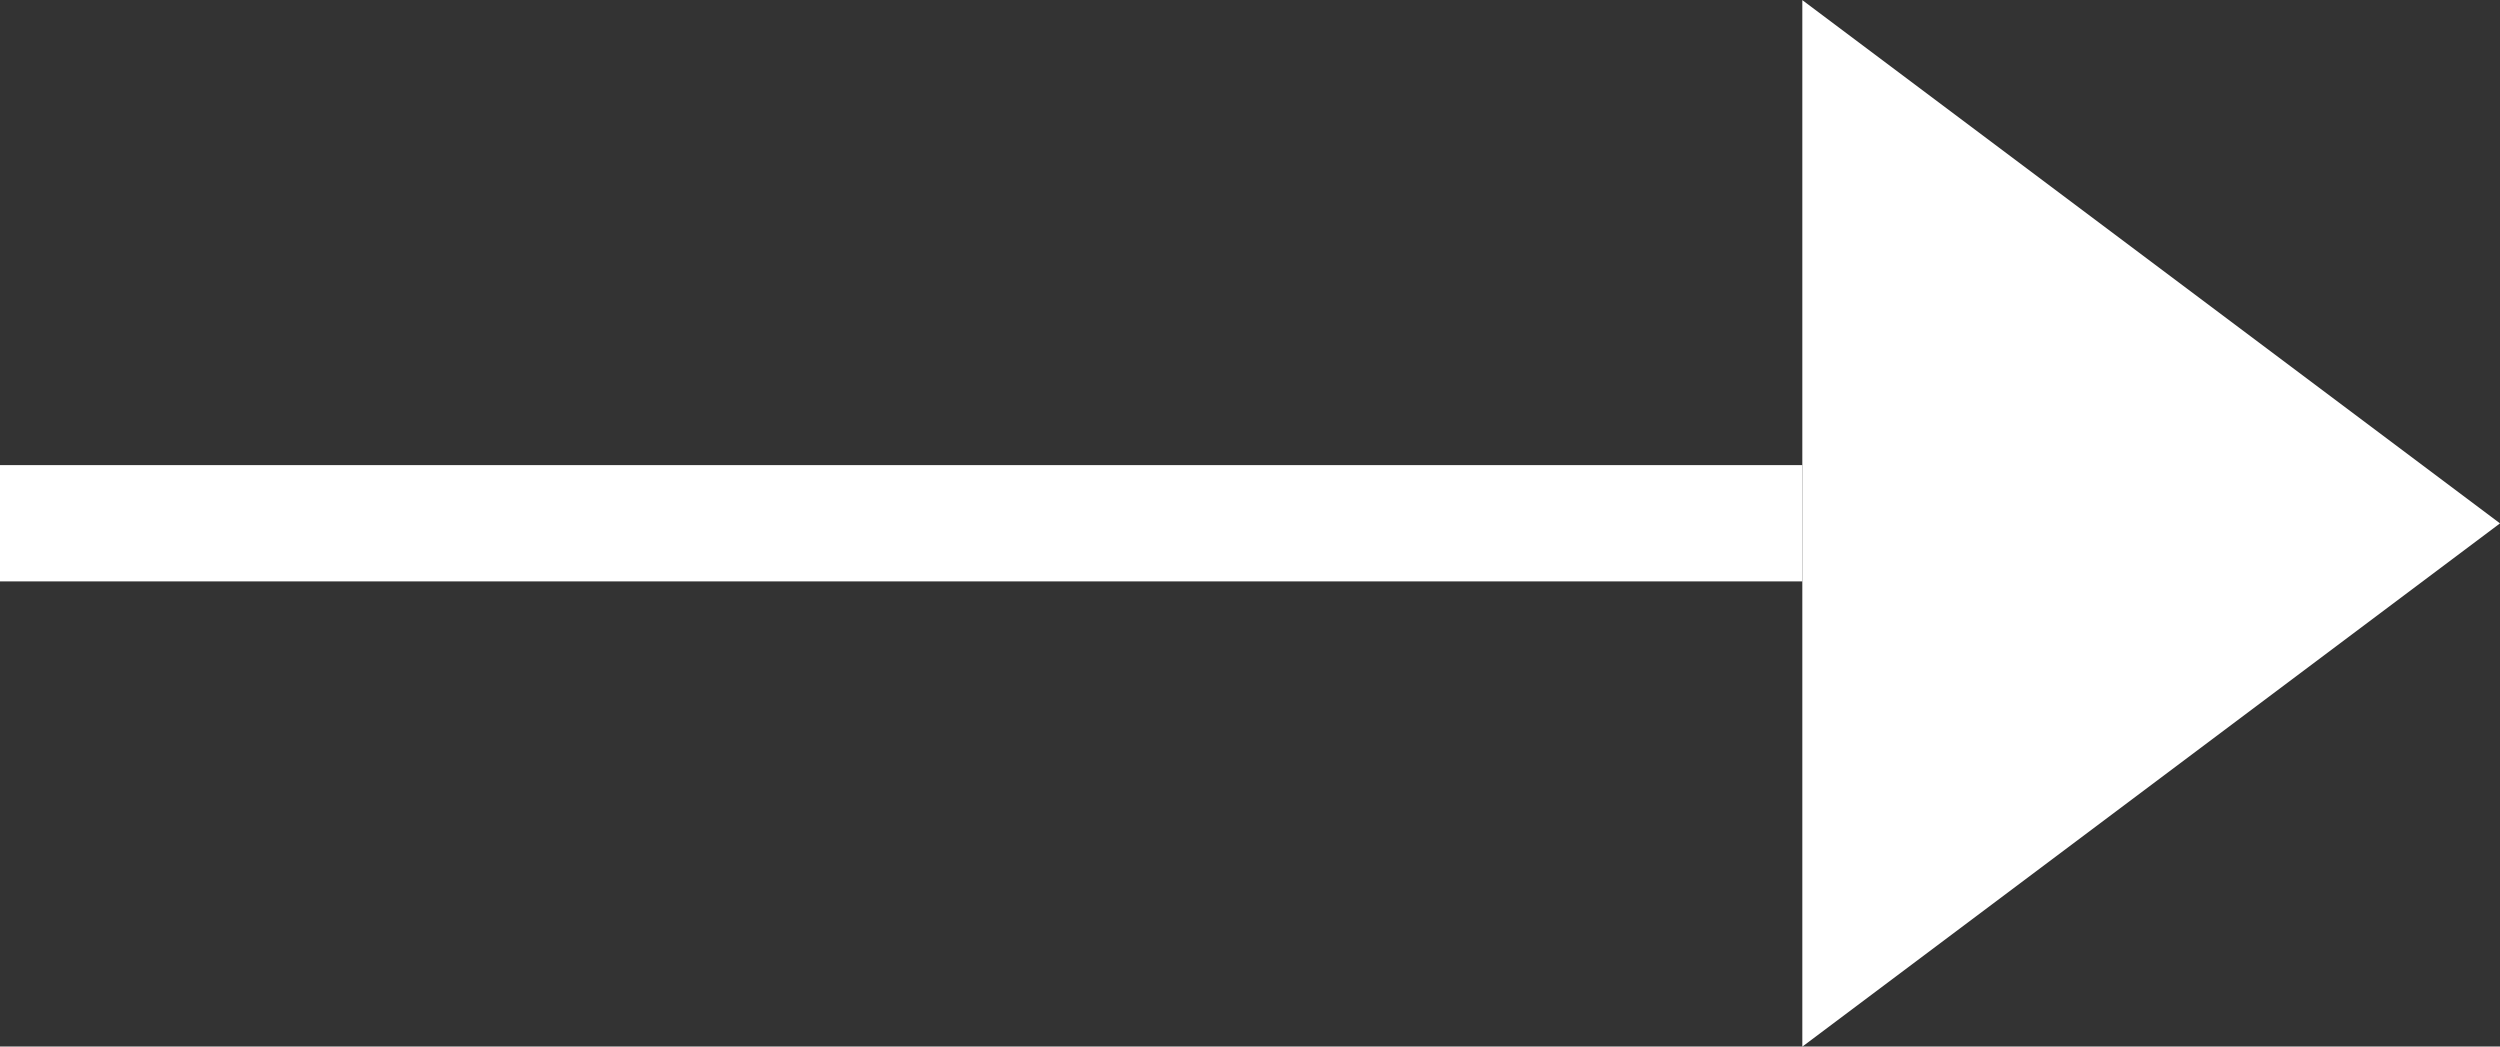
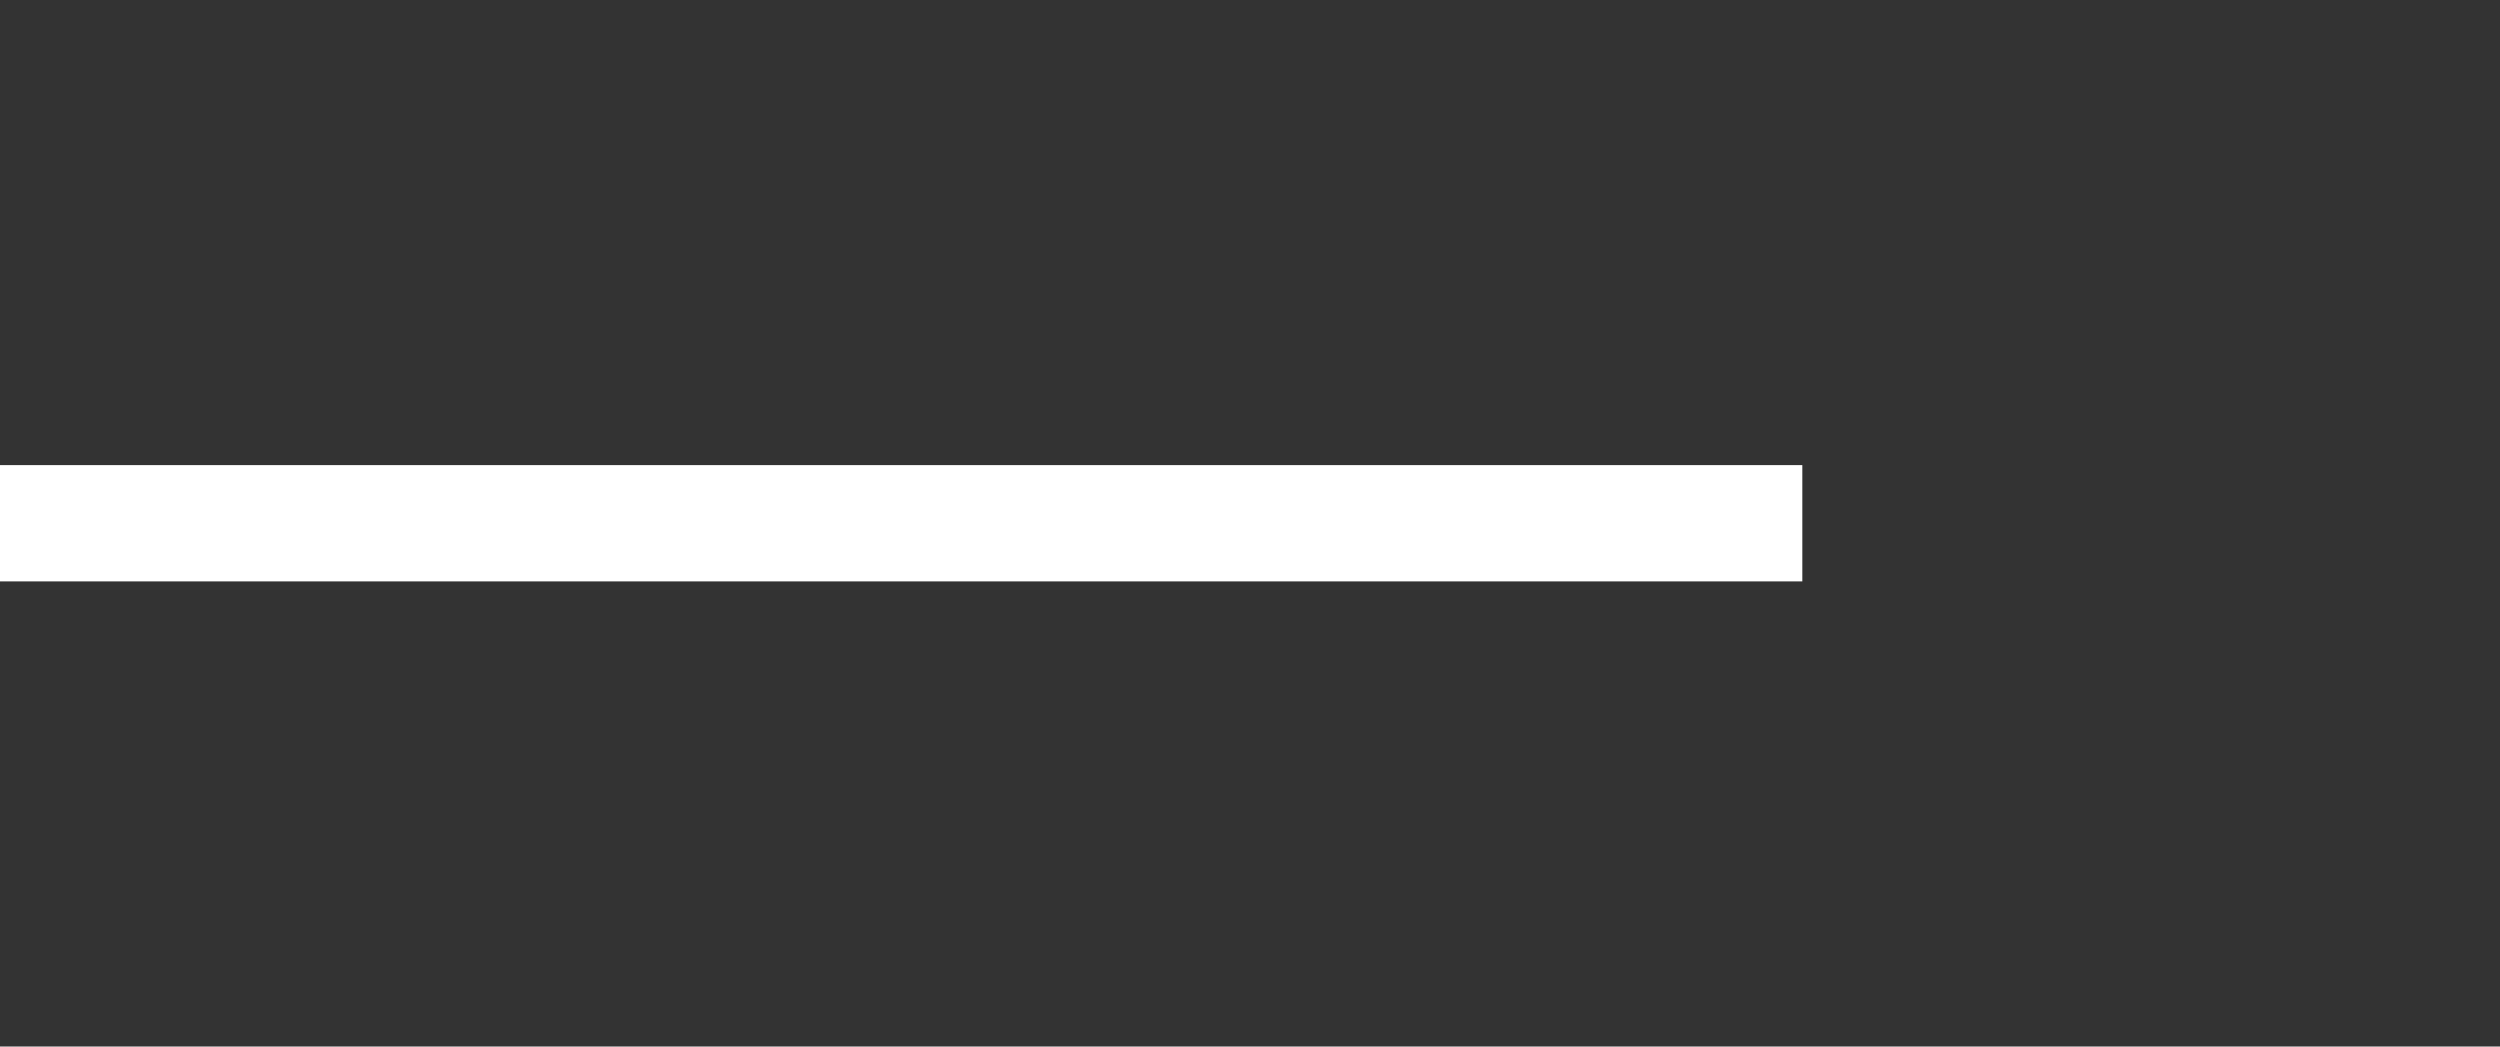
<svg xmlns="http://www.w3.org/2000/svg" width="21.5" height="9" viewBox="0 0 21.5 9">
  <rect x="0" y="0" width="21.5" height="9" fill="#333333" stroke="none" />
  <g id="グループ_1605" data-name="グループ 1605" transform="translate(-733.5 -1253)">
-     <path id="パス_323" data-name="パス 323" d="M150.348,470.8v-9l6,4.5Z" transform="translate(598.652 791.201)" fill="#fff" />
    <line id="線_18" data-name="線 18" x1="15.5" transform="translate(733.5 1257.5)" fill="none" stroke="#fff" stroke-width="1" />
  </g>
</svg>